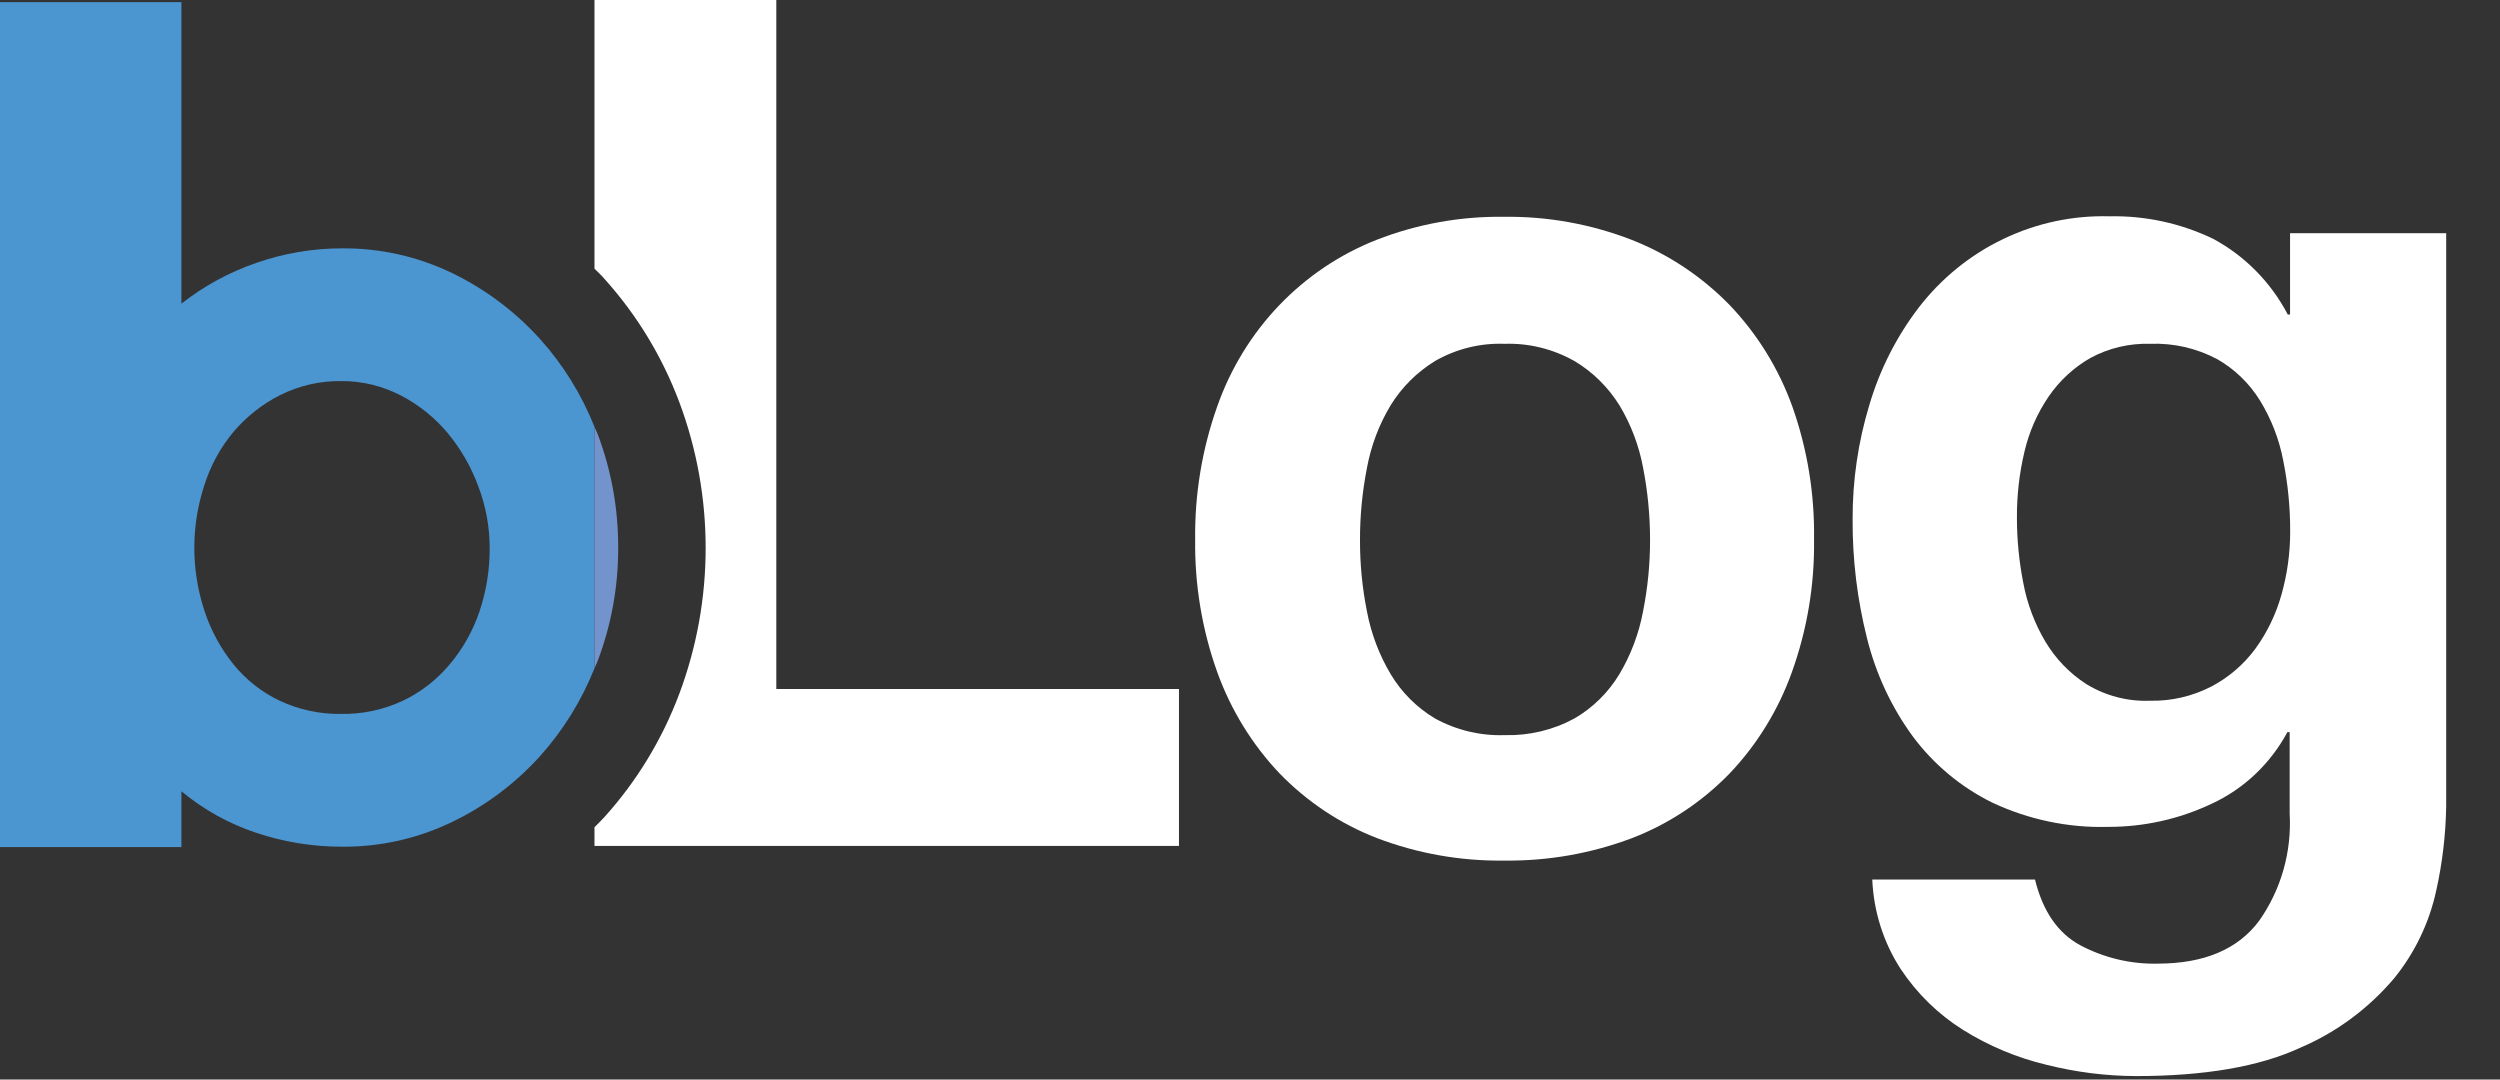
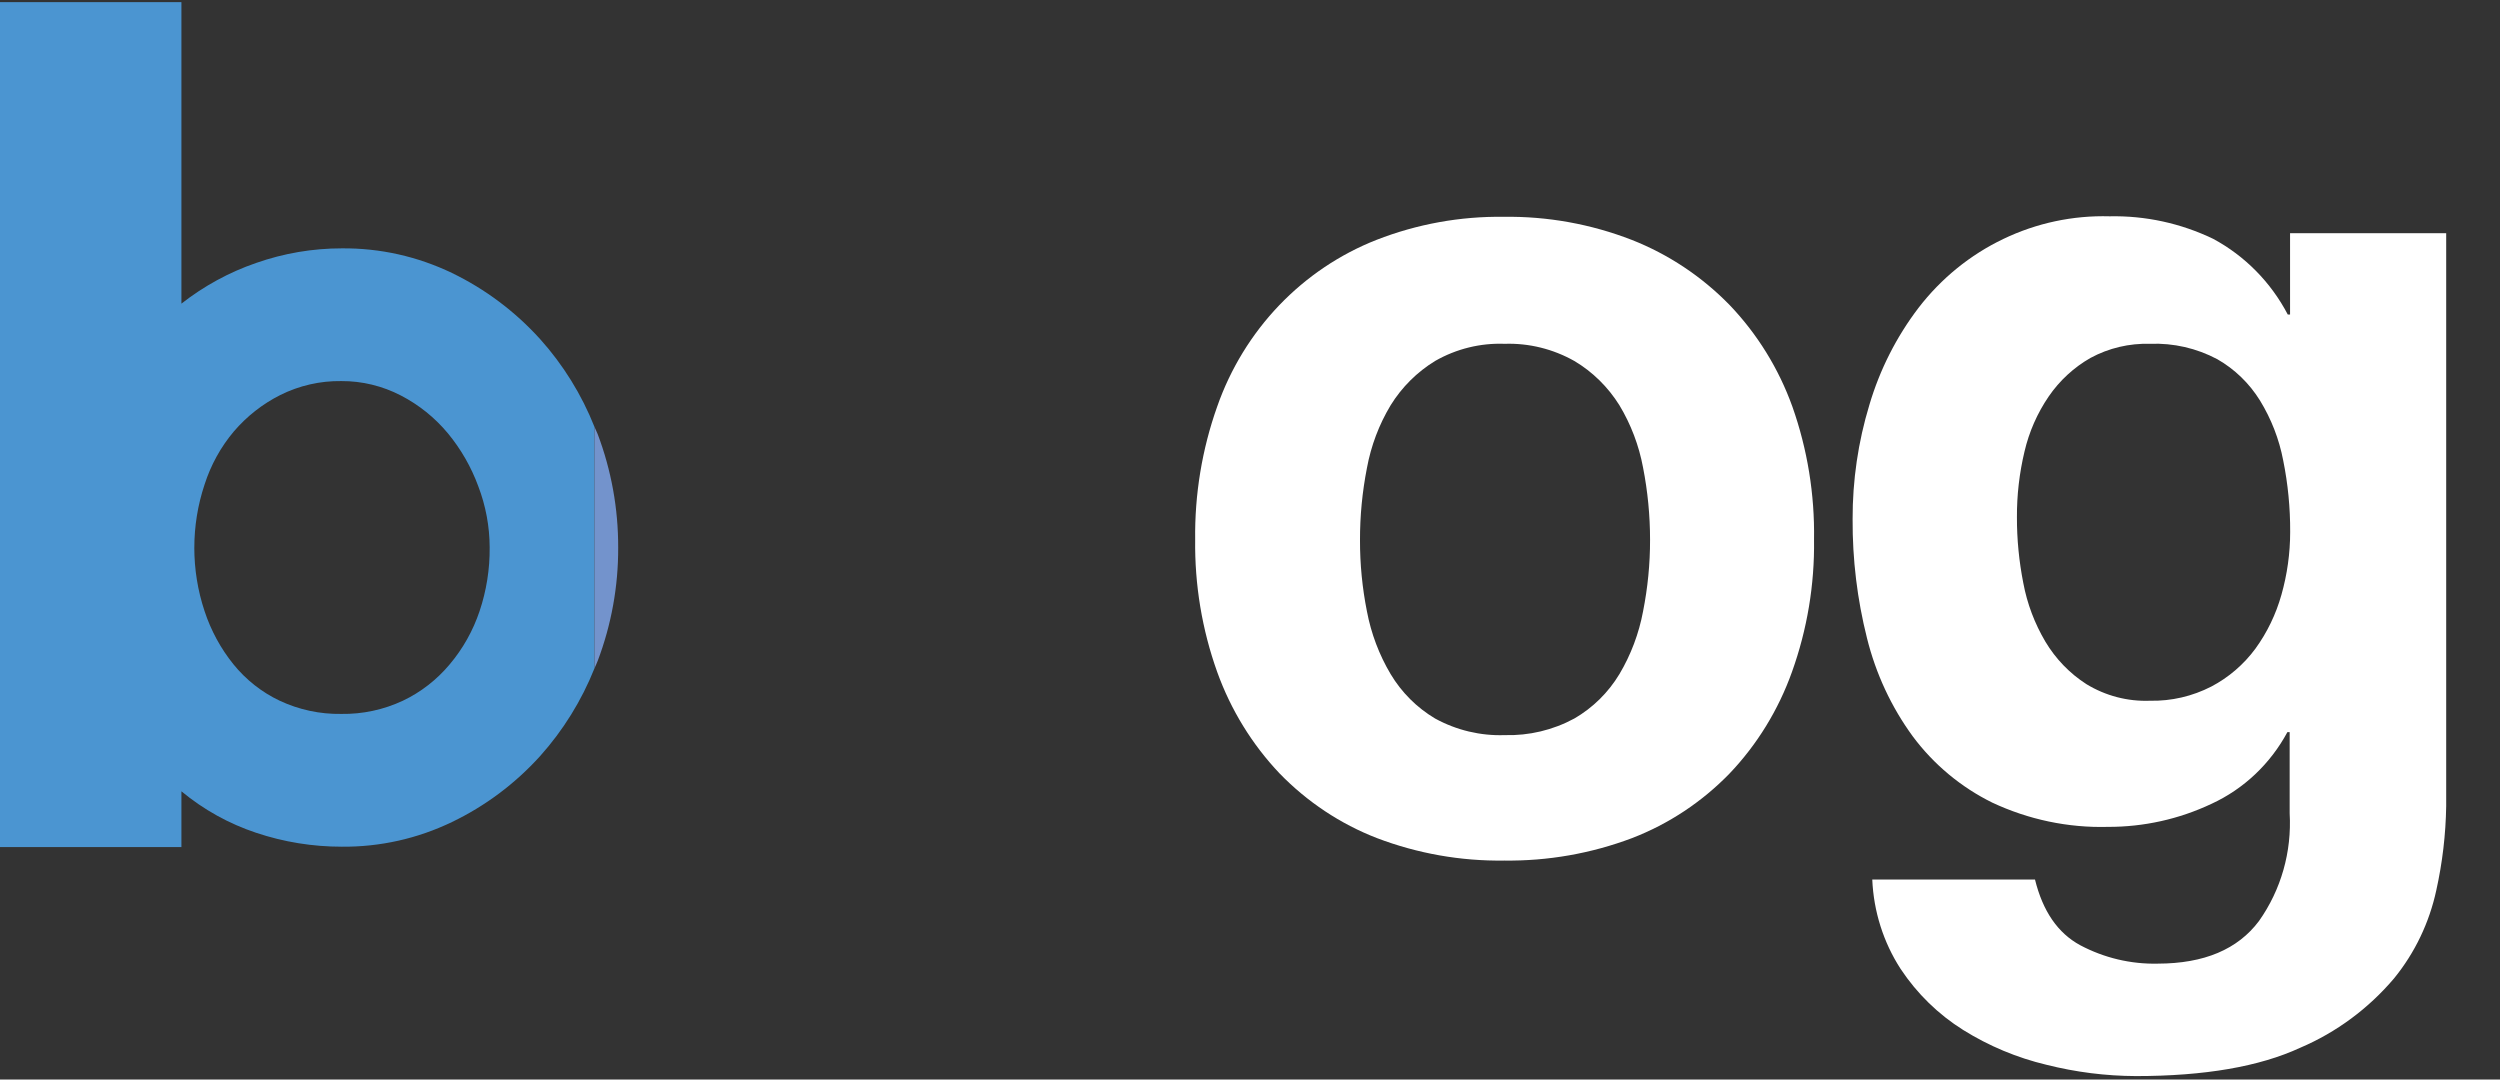
<svg xmlns="http://www.w3.org/2000/svg" width="44" height="19" viewBox="0 0 44 19" fill="none">
  <rect x="0" y="0" width="44" height="19" fill="#333333" stroke="none" />
-   <path d="M13.663 0H10.463V4.729C10.521 4.786 10.581 4.84 10.638 4.908C11.208 5.54 11.655 6.276 11.956 7.078C12.574 8.73 12.574 10.558 11.956 12.21C11.655 13.012 11.208 13.749 10.638 14.38C10.584 14.441 10.525 14.495 10.463 14.559V14.888H20.75V12.126H13.663V0Z" fill="white" />
  <path d="M30.44 5.367C29.951 4.866 29.365 4.476 28.719 4.222C28 3.943 27.236 3.805 26.467 3.816C25.702 3.805 24.941 3.943 24.226 4.222C23.58 4.476 22.995 4.87 22.511 5.376C22.027 5.883 21.655 6.49 21.422 7.157C21.156 7.907 21.025 8.701 21.035 9.499C21.025 10.292 21.156 11.08 21.422 11.825C21.662 12.493 22.037 13.103 22.522 13.614C23.007 14.113 23.59 14.501 24.233 14.75C24.95 15.023 25.71 15.157 26.474 15.146C27.242 15.156 28.005 15.022 28.726 14.75C29.37 14.501 29.955 14.114 30.44 13.614C30.926 13.104 31.3 12.494 31.539 11.825C31.806 11.08 31.938 10.292 31.927 9.499C31.94 8.701 31.811 7.907 31.546 7.157C31.305 6.487 30.928 5.877 30.44 5.367ZM28.918 10.76C28.845 11.15 28.704 11.524 28.502 11.864C28.306 12.189 28.033 12.458 27.708 12.646C27.331 12.85 26.909 12.95 26.483 12.938C26.057 12.953 25.634 12.852 25.258 12.646C24.938 12.456 24.668 12.187 24.475 11.864C24.273 11.524 24.132 11.15 24.058 10.76C23.976 10.348 23.935 9.928 23.936 9.508C23.935 9.081 23.976 8.656 24.058 8.237C24.13 7.846 24.271 7.472 24.475 7.133C24.672 6.814 24.941 6.547 25.258 6.353C25.632 6.139 26.055 6.035 26.483 6.051C26.91 6.037 27.333 6.142 27.708 6.353C28.03 6.544 28.302 6.812 28.502 7.133C28.705 7.47 28.846 7.842 28.918 8.23C29 8.648 29.041 9.074 29.041 9.5C29.042 9.924 29 10.345 28.918 10.76Z" fill="white" />
  <path d="M40.305 4.104V5.536H40.265C39.967 4.967 39.509 4.503 38.951 4.203C38.381 3.929 37.758 3.794 37.128 3.807C36.484 3.789 35.844 3.925 35.26 4.205C34.676 4.484 34.164 4.9 33.766 5.418C33.377 5.928 33.084 6.507 32.901 7.126C32.703 7.777 32.604 8.456 32.606 9.137C32.602 9.844 32.687 10.547 32.859 11.231C33.014 11.856 33.287 12.443 33.664 12.959C34.034 13.456 34.514 13.855 35.064 14.126C35.702 14.425 36.398 14.572 37.1 14.553C37.729 14.555 38.352 14.417 38.923 14.147C39.49 13.886 39.958 13.443 40.258 12.886H40.298V14.314C40.337 14.991 40.147 15.661 39.758 16.21C39.384 16.709 38.791 16.959 37.977 16.96C37.502 16.971 37.033 16.859 36.612 16.636C36.217 16.422 35.953 16.037 35.816 15.48H32.952C32.976 16.041 33.148 16.585 33.451 17.053C33.739 17.487 34.114 17.853 34.551 18.127C35.005 18.41 35.5 18.617 36.017 18.74C36.533 18.87 37.061 18.937 37.592 18.939C38.8 18.939 39.765 18.773 40.485 18.44C41.12 18.169 41.685 17.751 42.135 17.22C42.501 16.771 42.756 16.239 42.879 15.668C42.987 15.182 43.045 14.687 43.053 14.188V4.104H40.305ZM40.153 10.469C40.057 10.81 39.902 11.132 39.695 11.417C39.489 11.696 39.224 11.923 38.92 12.083C38.585 12.255 38.215 12.341 37.84 12.333C37.447 12.348 37.059 12.247 36.721 12.041C36.426 11.852 36.179 11.595 35.998 11.292C35.81 10.974 35.678 10.625 35.61 10.261C35.535 9.88 35.497 9.492 35.498 9.103C35.496 8.714 35.541 8.326 35.631 7.948C35.712 7.6 35.857 7.271 36.057 6.978C36.249 6.698 36.501 6.466 36.792 6.3C37.115 6.125 37.477 6.04 37.842 6.051C38.252 6.035 38.659 6.128 39.023 6.321C39.33 6.496 39.589 6.747 39.777 7.051C39.974 7.373 40.113 7.729 40.184 8.102C40.268 8.516 40.309 8.939 40.307 9.363C40.307 9.737 40.255 10.109 40.153 10.469Z" fill="white" />
  <path d="M9.505 5.967C9.066 5.482 8.54 5.088 7.956 4.805C7.349 4.513 6.686 4.365 6.015 4.371C5.502 4.371 4.993 4.458 4.508 4.628C4.034 4.791 3.59 5.033 3.193 5.344V0.037H0V14.908H3.193V13.927C3.584 14.251 4.03 14.498 4.508 14.657C4.995 14.82 5.503 14.902 6.015 14.902C6.686 14.908 7.349 14.76 7.956 14.467C8.541 14.186 9.066 13.793 9.505 13.308C9.911 12.855 10.236 12.331 10.463 11.762V7.514C10.237 6.944 9.912 6.42 9.505 5.967ZM8.441 10.755C8.326 11.098 8.148 11.416 7.916 11.691C7.689 11.963 7.408 12.182 7.09 12.333C6.75 12.492 6.38 12.571 6.006 12.565C5.632 12.571 5.263 12.492 4.923 12.333C4.608 12.184 4.329 11.964 4.108 11.691C3.884 11.413 3.712 11.096 3.6 10.755C3.36 10.033 3.36 9.25 3.6 8.529C3.71 8.185 3.885 7.867 4.116 7.593C4.344 7.327 4.621 7.109 4.932 6.953C5.266 6.786 5.634 6.702 6.006 6.707C6.371 6.705 6.73 6.792 7.056 6.961C7.371 7.124 7.652 7.349 7.881 7.624C8.111 7.902 8.293 8.218 8.418 8.559C8.549 8.901 8.617 9.265 8.618 9.633C8.622 10.014 8.562 10.394 8.441 10.755Z" fill="#4B95D1" />
  <path d="M10.88 9.637C10.882 8.954 10.76 8.277 10.519 7.64C10.502 7.597 10.483 7.556 10.463 7.513V11.762C10.483 11.717 10.502 11.678 10.519 11.633C10.76 10.997 10.883 10.319 10.88 9.637Z" fill="#7393CC" />
</svg>